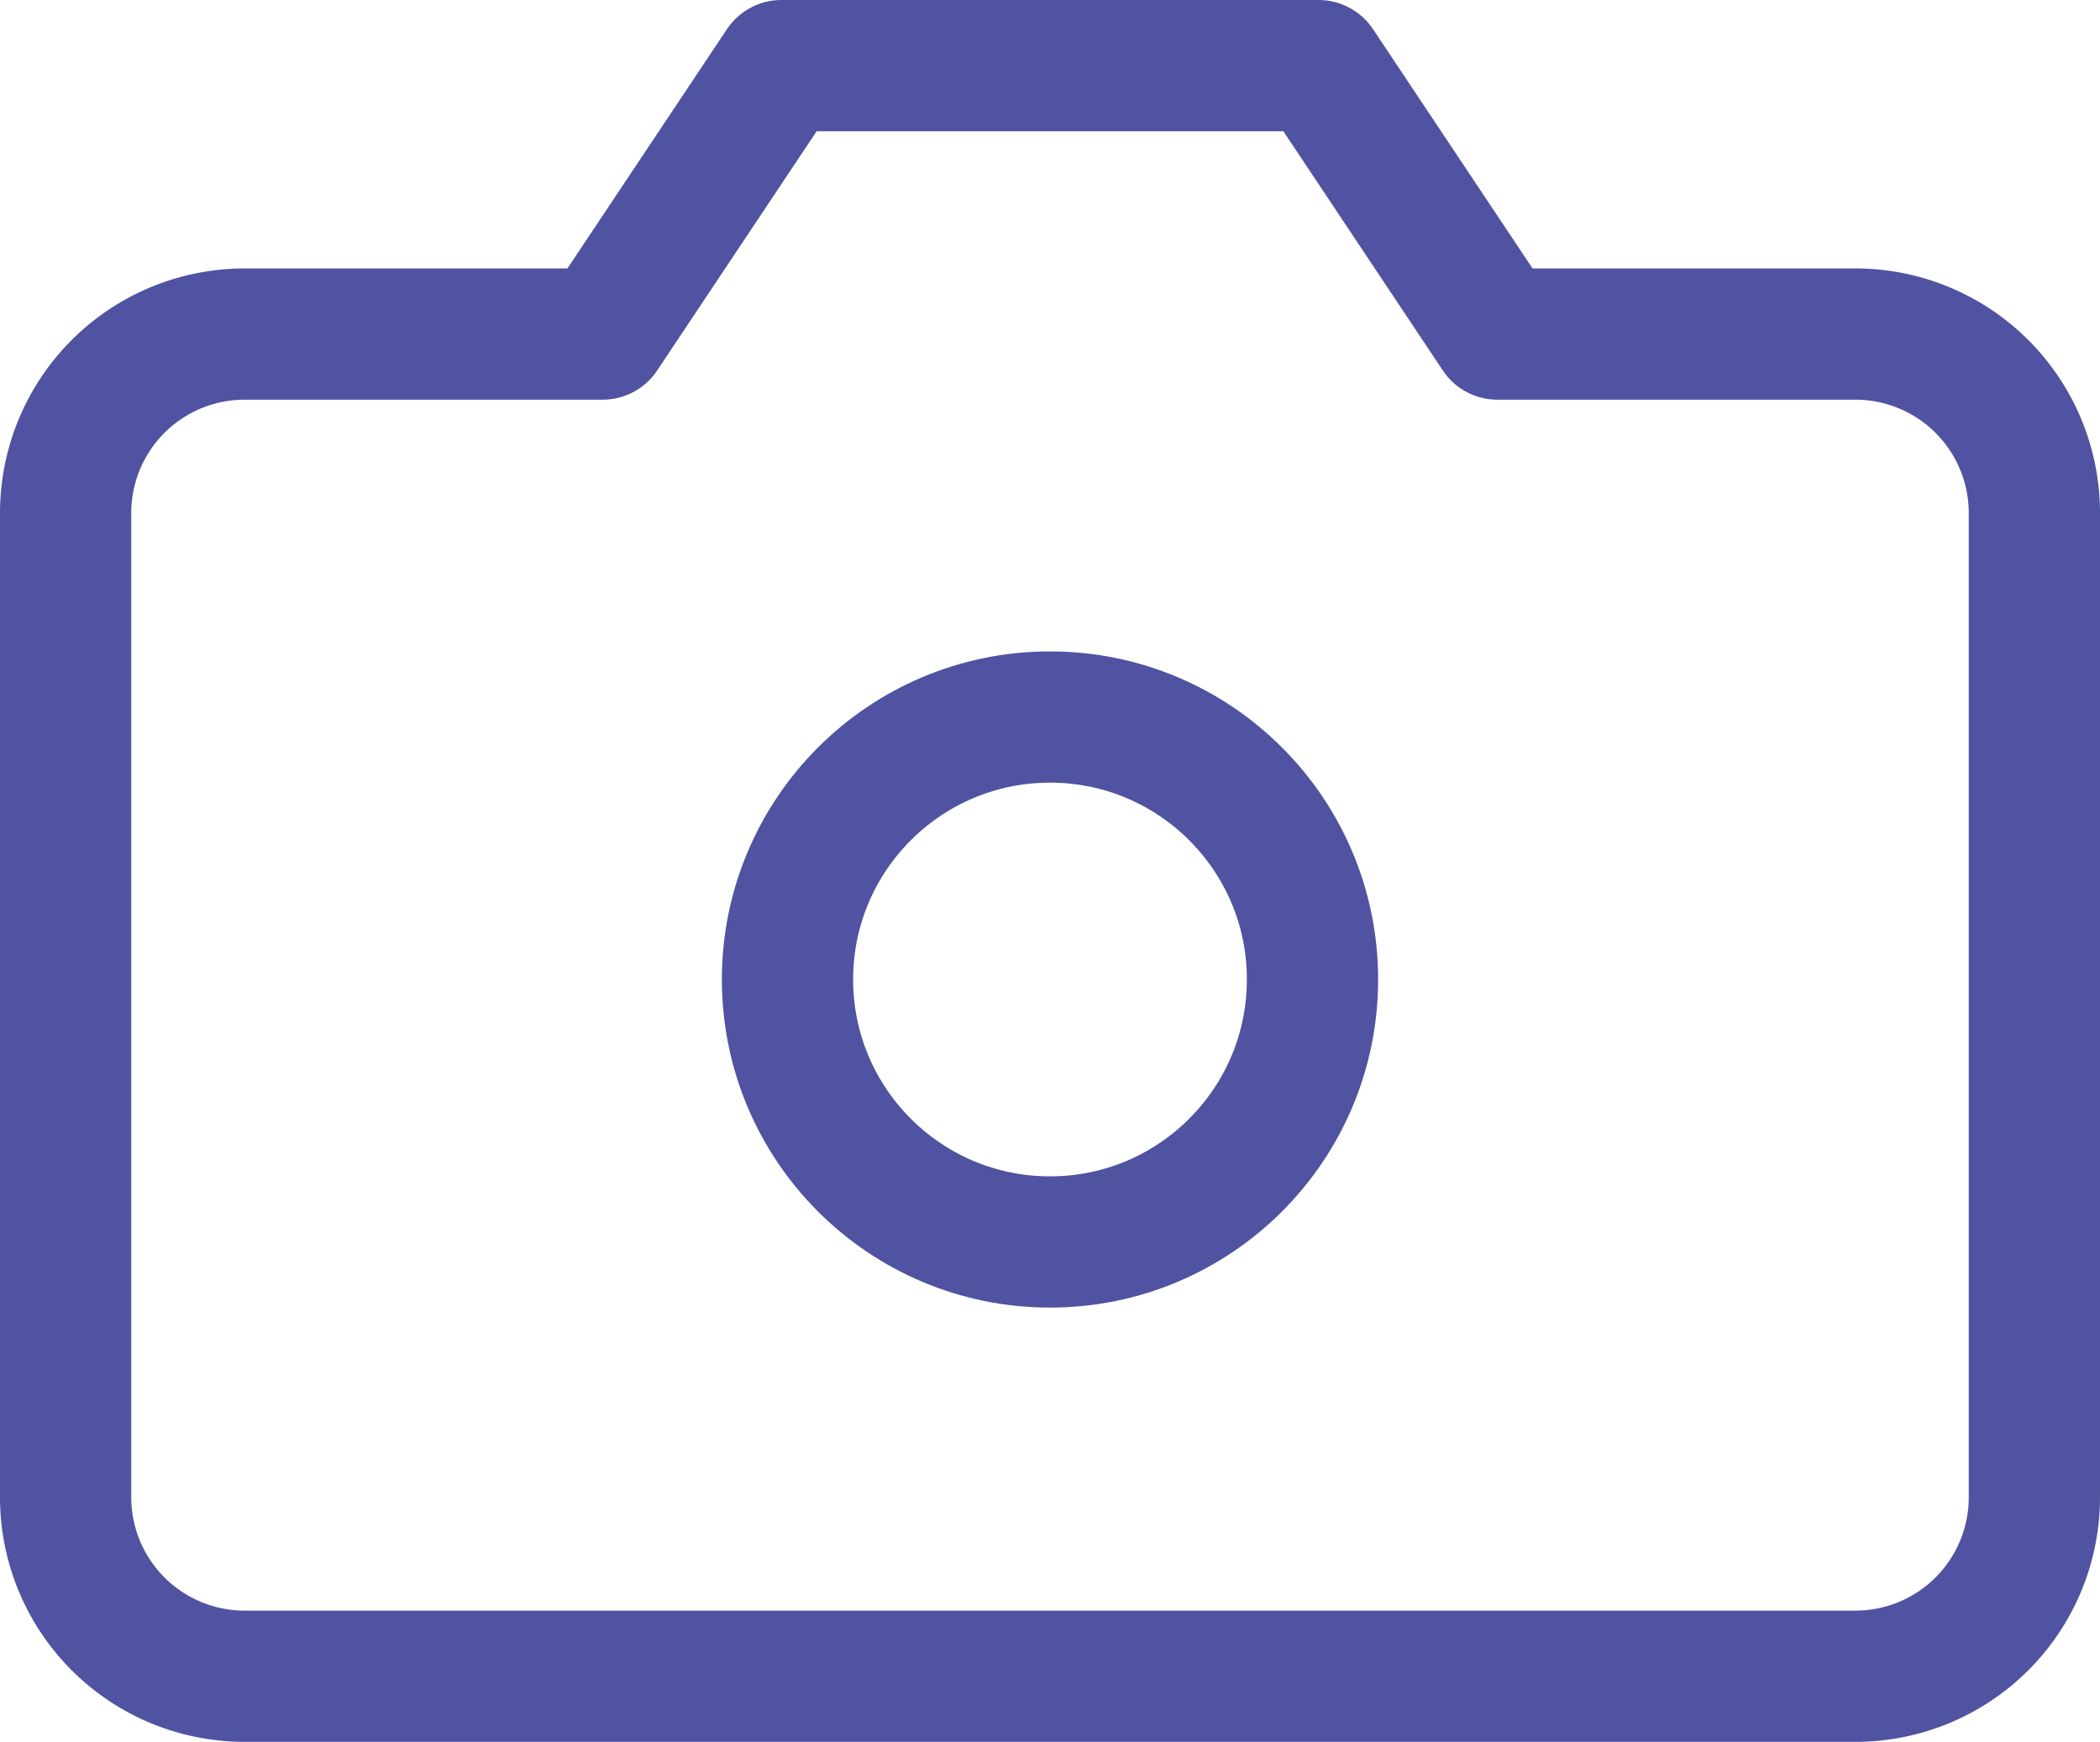
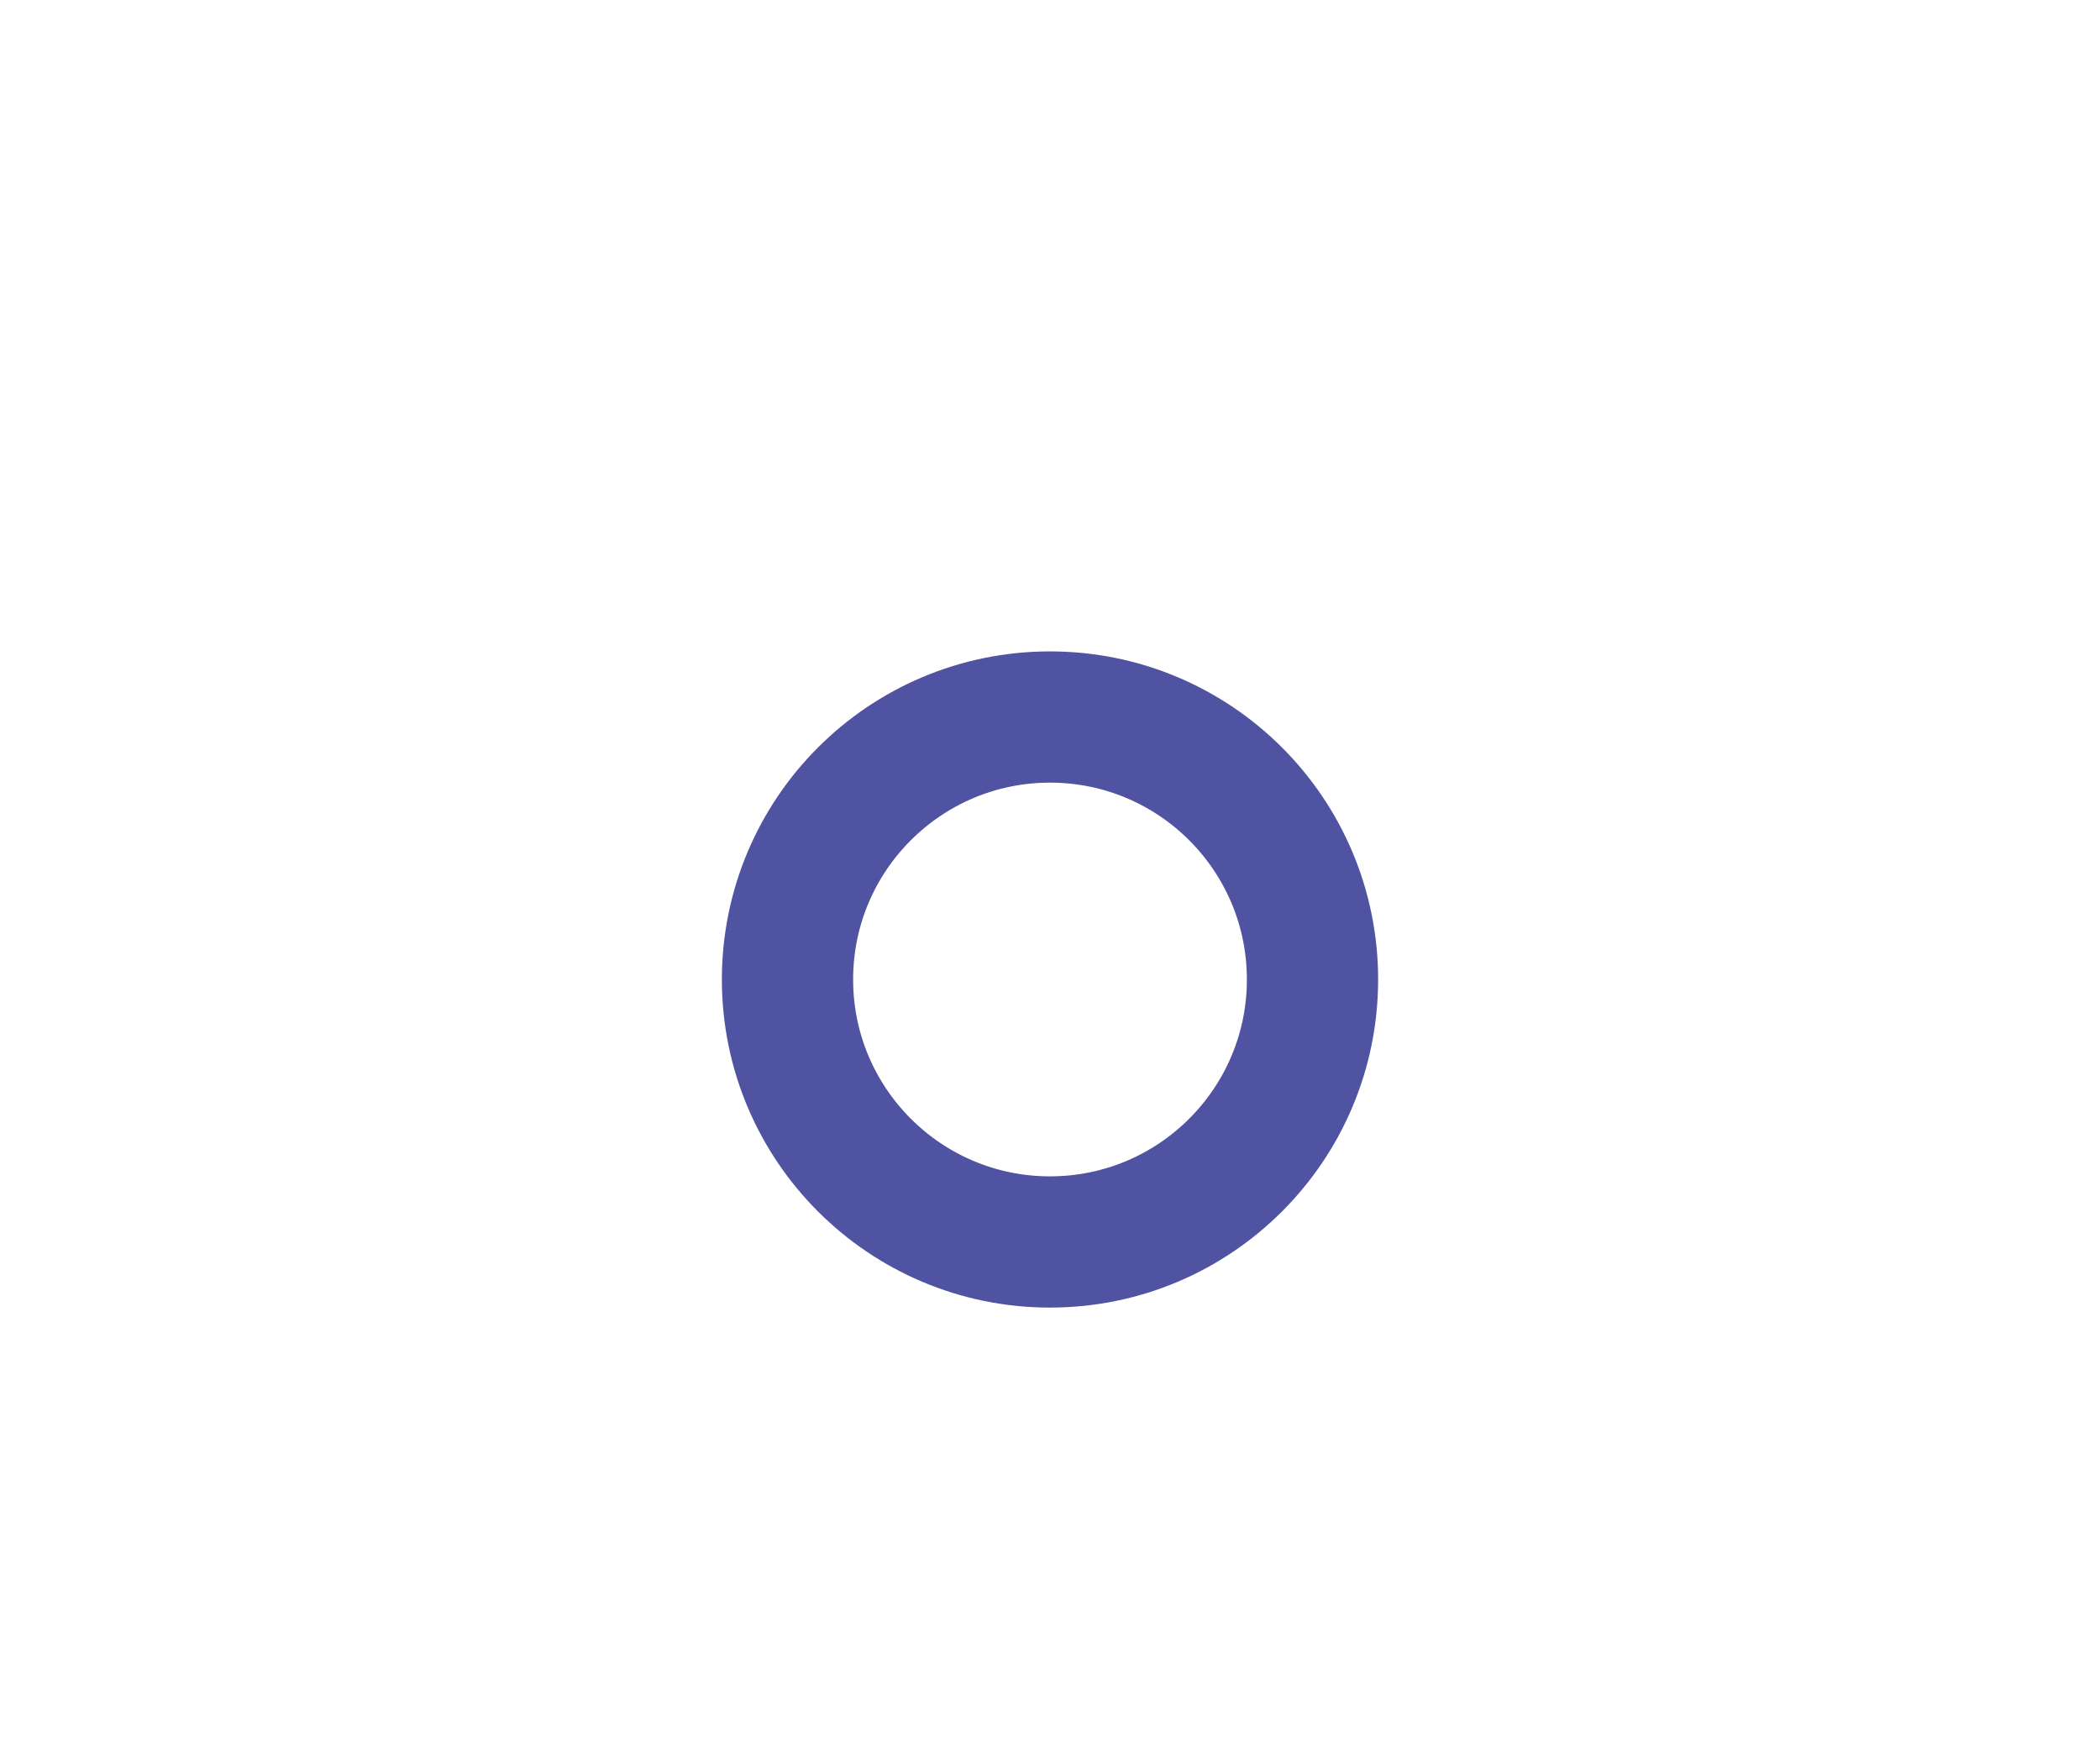
<svg xmlns="http://www.w3.org/2000/svg" width="32" height="26.545" viewBox="0 0 32 26.545">
  <g id="camera" transform="translate(0 -2)">
-     <path id="Path_2064" data-name="Path 2064" d="M31,24.818a2.727,2.727,0,0,1-2.727,2.727H3.727A2.727,2.727,0,0,1,1,24.818v-15A2.727,2.727,0,0,1,3.727,7.091H9.182L11.909,3h8.182l2.727,4.091h5.455A2.727,2.727,0,0,1,31,9.818Z" transform="translate(0 0)" fill="none" stroke="#4f53a1" stroke-linecap="round" stroke-linejoin="round" stroke-width="2" />
    <circle id="Ellipse_123" data-name="Ellipse 123" cx="4" cy="4" r="4" transform="translate(12 12.927)" fill="none" stroke="#4f53a1" stroke-linecap="round" stroke-linejoin="round" stroke-width="2" />
  </g>
</svg>